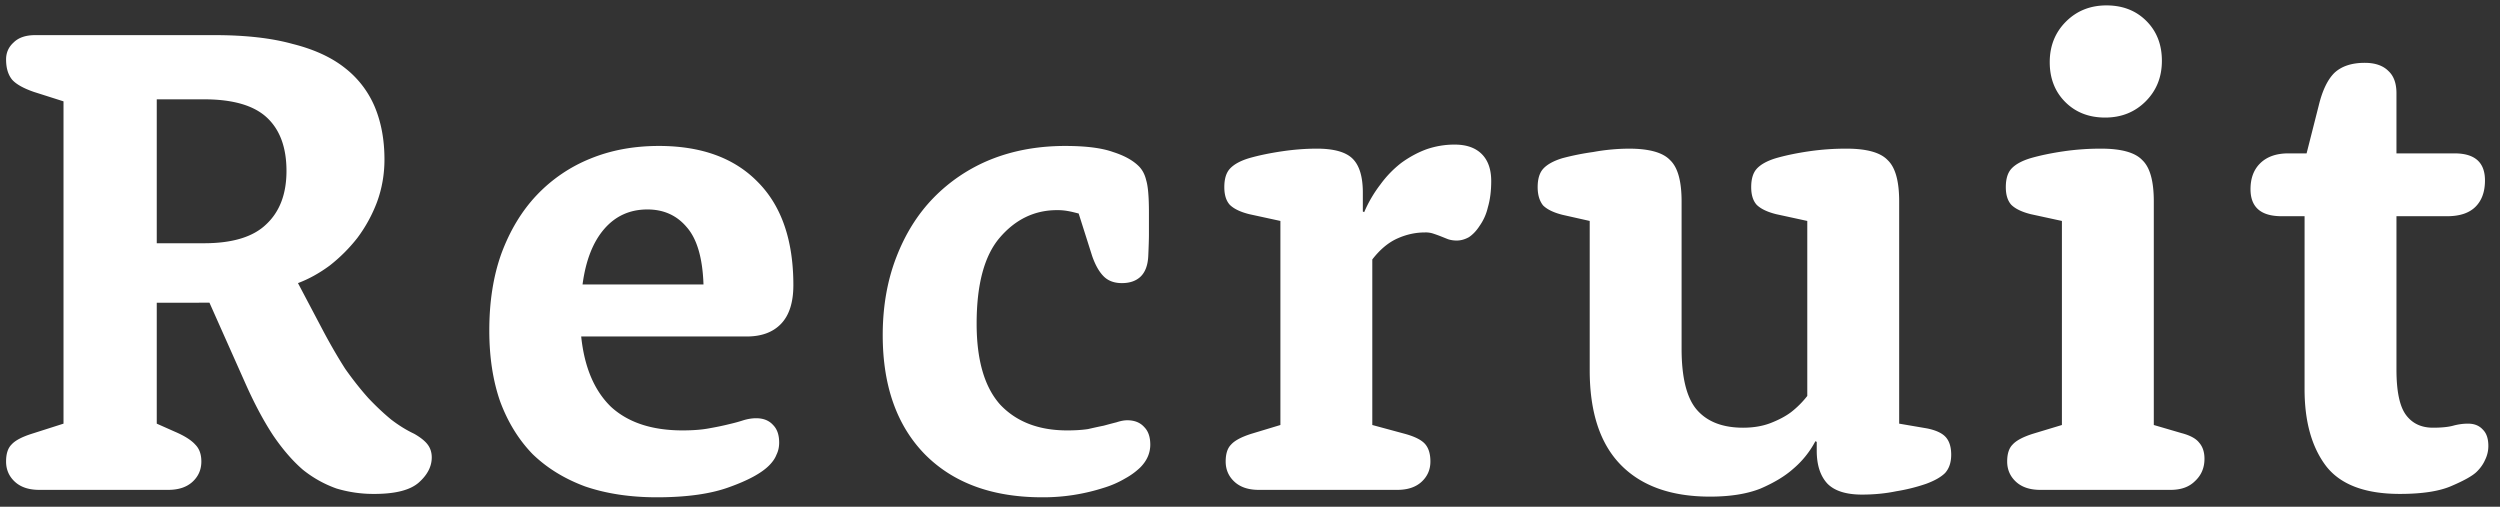
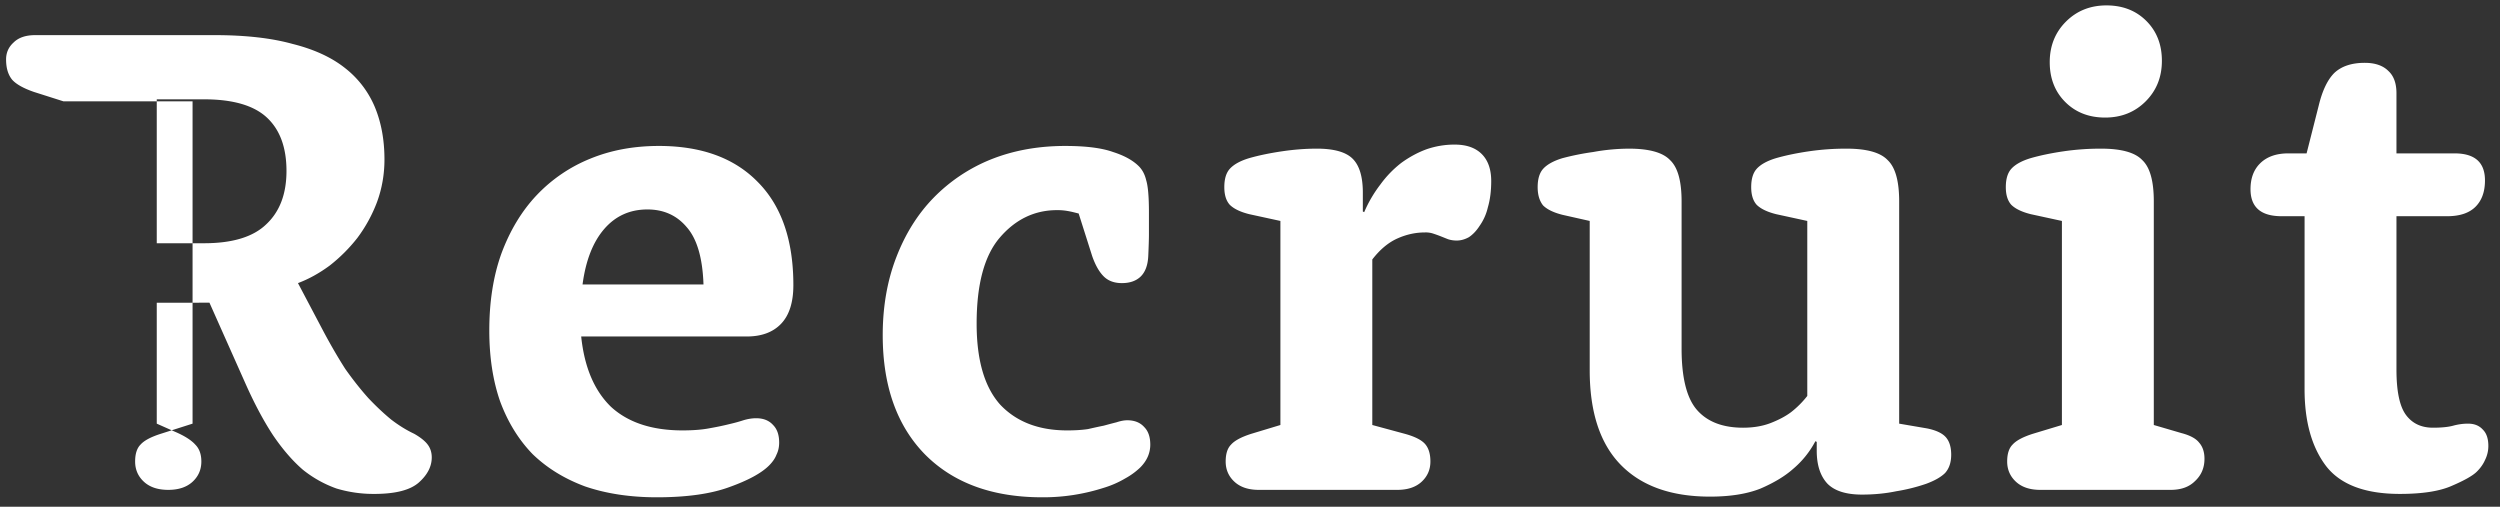
<svg xmlns="http://www.w3.org/2000/svg" width="148" height="30" fill="none">
  <rect width="100%" height="100%" fill="#333333" stroke="none" />
-   <path d="M3.76 6 2 5.44C1.387 5.227.96 4.987.72 4.72c-.24-.293-.36-.693-.36-1.2 0-.4.147-.733.44-1 .293-.293.72-.44 1.28-.44h10.64c1.813 0 3.347.173 4.6.52 1.28.32 2.32.8 3.12 1.44a5.73 5.73 0 0 1 1.76 2.32c.373.907.56 1.933.56 3.08 0 .88-.147 1.72-.44 2.52a8.589 8.589 0 0 1-1.16 2.12 9.547 9.547 0 0 1-1.64 1.64c-.613.453-1.24.8-1.88 1.04l1.52 2.88c.427.8.853 1.533 1.28 2.2.453.64.907 1.213 1.36 1.72.453.48.907.907 1.36 1.28.453.347.907.627 1.36.84.373.213.64.427.8.64.16.213.24.467.24.76 0 .533-.253 1.027-.76 1.48-.507.453-1.387.68-2.64.68a7.59 7.59 0 0 1-2.24-.32 6.813 6.813 0 0 1-2-1.12c-.613-.533-1.2-1.213-1.76-2.04-.56-.853-1.107-1.88-1.64-3.08l-2.12-4.76H9.28v7.16l1.08.48c.56.24.96.493 1.2.76.24.24.36.573.36 1 0 .48-.173.88-.52 1.2-.347.32-.827.48-1.44.48H2.32c-.613 0-1.093-.16-1.44-.48-.347-.32-.52-.72-.52-1.2 0-.453.107-.787.32-1 .213-.24.613-.453 1.2-.64l1.88-.6V6Zm8.32 8.4c1.68 0 2.907-.373 3.68-1.12.8-.747 1.2-1.8 1.2-3.16 0-1.387-.387-2.44-1.16-3.16-.773-.72-2.013-1.08-3.72-1.08h-2.8v8.52h2.8Zm22.327 5.52c.187 1.813.774 3.2 1.76 4.16 1.014.933 2.427 1.4 4.24 1.4.614 0 1.134-.04 1.56-.12.453-.08.84-.16 1.16-.24.347-.08.64-.16.88-.24.267-.08.52-.12.76-.12.427 0 .76.133 1 .4.24.24.36.587.36 1.04 0 .267-.053.507-.16.72-.08.213-.227.427-.44.64-.453.453-1.24.88-2.36 1.28-1.093.4-2.52.6-4.28.6-1.573 0-2.986-.213-4.24-.64-1.227-.453-2.267-1.093-3.12-1.92-.826-.853-1.466-1.893-1.92-3.12-.427-1.227-.64-2.627-.64-4.2 0-1.707.24-3.227.72-4.56.507-1.36 1.2-2.507 2.08-3.44a9.016 9.016 0 0 1 3.16-2.16c1.227-.507 2.587-.76 4.08-.76 2.507 0 4.454.707 5.84 2.12 1.413 1.413 2.12 3.453 2.12 6.12 0 1.013-.24 1.773-.72 2.28-.48.507-1.16.76-2.04.76h-9.8Zm7.24-3.08c-.053-1.573-.386-2.707-1-3.4-.587-.693-1.36-1.04-2.32-1.04-1.04 0-1.893.387-2.56 1.16-.667.773-1.093 1.867-1.28 3.28h7.16Zm22.21-4.2-.32-.08a5.26 5.26 0 0 0-.4-.08 3.442 3.442 0 0 0-.56-.04c-1.334 0-2.467.547-3.4 1.64-.907 1.067-1.36 2.76-1.36 5.08 0 2.16.466 3.76 1.4 4.8.96 1.013 2.28 1.52 3.96 1.52.48 0 .893-.027 1.24-.08.346-.08.653-.147.92-.2.293-.08.546-.147.76-.2.24-.08.453-.12.64-.12.426 0 .76.133 1 .4.24.24.36.587.36 1.04 0 .507-.2.96-.6 1.36a4.181 4.181 0 0 1-.88.64 5.79 5.79 0 0 1-1.28.56 11.689 11.689 0 0 1-3.64.56c-2.934 0-5.24-.84-6.92-2.52-1.68-1.707-2.52-4.067-2.52-7.08 0-1.68.266-3.213.8-4.6.533-1.387 1.266-2.56 2.2-3.52a9.913 9.913 0 0 1 3.4-2.28c1.333-.533 2.8-.8 4.4-.8 1.226 0 2.173.12 2.84.36.666.213 1.173.493 1.52.84.213.213.36.493.44.84.106.347.16.973.16 1.88v1.32c0 .267-.014.693-.04 1.28-.027.56-.187.973-.48 1.24-.267.24-.627.36-1.08.36-.454 0-.814-.133-1.08-.4-.267-.267-.494-.667-.68-1.2l-.8-2.52Zm11.943.44-1.84-.4c-.534-.133-.92-.32-1.16-.56-.214-.24-.32-.587-.32-1.04 0-.48.106-.84.32-1.08.24-.267.626-.48 1.16-.64.56-.16 1.2-.293 1.92-.4.72-.107 1.413-.16 2.08-.16 1.013 0 1.72.2 2.12.6.4.4.6 1.067.6 2v1.12l.08.04a7.58 7.58 0 0 1 .96-1.64 6.3 6.3 0 0 1 1.24-1.28c.48-.347.973-.613 1.48-.8a5.048 5.048 0 0 1 1.68-.28c.693 0 1.226.187 1.6.56.373.373.56.907.56 1.6 0 .587-.067 1.107-.2 1.56a3.092 3.092 0 0 1-.48 1.08c-.187.293-.4.52-.64.68-.24.133-.48.2-.72.2-.187 0-.36-.027-.52-.08l-.4-.16a7.996 7.996 0 0 0-.44-.16 1.42 1.42 0 0 0-.52-.08c-.56 0-1.107.12-1.64.36-.534.24-1.027.653-1.48 1.24v9.8l1.92.52c.586.16.986.36 1.2.6.213.24.32.587.32 1.04 0 .48-.174.88-.52 1.2-.347.32-.827.48-1.44.48h-8.2c-.614 0-1.094-.16-1.44-.48-.347-.32-.52-.72-.52-1.2 0-.453.106-.787.32-1 .213-.24.613-.453 1.2-.64l1.72-.52V13.08Zm18.31 0-1.6-.36c-.532-.133-.92-.32-1.16-.56-.212-.267-.32-.627-.32-1.08 0-.48.108-.84.32-1.08.24-.267.628-.48 1.16-.64a15.22 15.22 0 0 1 1.8-.36 12.13 12.13 0 0 1 2.12-.2c1.2 0 2.014.227 2.44.68.454.427.68 1.24.68 2.44v8.72c0 1.733.308 2.947.921 3.64.613.693 1.52 1.04 2.72 1.04.613 0 1.16-.093 1.64-.28.48-.187.88-.4 1.2-.64a5.47 5.47 0 0 0 .96-.96V13.08l-1.84-.4c-.533-.133-.92-.32-1.16-.56-.213-.24-.32-.587-.32-1.04 0-.48.107-.84.32-1.08.24-.267.627-.48 1.16-.64.56-.16 1.2-.293 1.92-.4a15.23 15.23 0 0 1 2.24-.16c1.2 0 2.013.227 2.44.68.453.427.68 1.24.68 2.44v13.16l1.64.28c.533.107.907.28 1.12.52.213.24.32.587.32 1.04 0 .453-.12.813-.36 1.08-.24.24-.613.453-1.12.64a10.6 10.6 0 0 1-1.76.44c-.64.133-1.32.2-2.04.2-.933 0-1.613-.213-2.04-.64-.427-.453-.64-1.107-.64-1.96v-.52l-.08-.04a5.51 5.51 0 0 1-1.32 1.64c-.48.427-1.12.813-1.92 1.16-.8.32-1.8.48-3 .48-2.293 0-4.053-.627-5.28-1.88-1.227-1.253-1.84-3.12-1.84-5.6v-8.84Zm27.955 0-1.84-.4c-.533-.133-.92-.32-1.16-.56-.213-.24-.32-.587-.32-1.04 0-.48.107-.84.32-1.08.24-.267.627-.48 1.16-.64.56-.16 1.2-.293 1.92-.4a15.23 15.23 0 0 1 2.24-.16c1.2 0 2.014.227 2.44.68.454.427.68 1.24.68 2.44v13.24l1.64.48c.507.133.854.32 1.04.56.214.24.32.56.32.96 0 .533-.186.973-.56 1.32-.346.347-.826.52-1.44.52h-7.72c-.613 0-1.093-.16-1.44-.48-.346-.32-.52-.72-.52-1.2 0-.453.107-.787.32-1 .214-.24.614-.453 1.2-.64l1.72-.52V13.08Zm-.72-9.4c0-.96.32-1.76.96-2.4.64-.64 1.44-.96 2.4-.96s1.747.307 2.36.92c.614.613.92 1.4.92 2.36s-.32 1.76-.96 2.4c-.64.64-1.44.96-2.4.96s-1.746-.307-2.36-.92c-.613-.613-.92-1.4-.92-2.36Zm15.086 9.12h-1.36c-1.226 0-1.84-.533-1.84-1.6 0-.64.187-1.147.56-1.52.4-.4.96-.6 1.68-.6h1.08l.72-2.84c.214-.88.52-1.52.92-1.92.427-.4 1.027-.6 1.8-.6.614 0 1.08.16 1.4.48.32.293.48.733.48 1.32v3.56h3.44c1.2 0 1.8.533 1.8 1.6 0 .667-.186 1.187-.56 1.56-.373.373-.933.56-1.68.56h-3v9.08c0 1.28.187 2.173.56 2.68.374.507.907.76 1.6.76.507 0 .907-.04 1.2-.12.294-.08.587-.12.88-.12.374 0 .667.12.88.36.214.213.32.533.32.96 0 .293-.066.573-.2.84-.106.24-.266.467-.48.68-.24.24-.733.52-1.48.84-.72.32-1.746.48-3.08.48-2.053 0-3.506-.547-4.36-1.64-.853-1.12-1.28-2.64-1.28-4.56V12.8Z" fill="#fff" />
+   <path d="M3.76 6 2 5.44C1.387 5.227.96 4.987.72 4.72c-.24-.293-.36-.693-.36-1.2 0-.4.147-.733.44-1 .293-.293.72-.44 1.28-.44h10.64c1.813 0 3.347.173 4.6.52 1.28.32 2.32.8 3.12 1.44a5.73 5.73 0 0 1 1.76 2.32c.373.907.56 1.933.56 3.08 0 .88-.147 1.72-.44 2.52a8.589 8.589 0 0 1-1.16 2.12 9.547 9.547 0 0 1-1.64 1.64c-.613.453-1.24.8-1.88 1.04l1.52 2.88c.427.8.853 1.533 1.28 2.2.453.64.907 1.213 1.36 1.72.453.48.907.907 1.36 1.28.453.347.907.627 1.36.84.373.213.64.427.8.64.16.213.24.467.24.76 0 .533-.253 1.027-.76 1.48-.507.453-1.387.68-2.64.68a7.59 7.59 0 0 1-2.24-.32 6.813 6.813 0 0 1-2-1.12c-.613-.533-1.2-1.213-1.76-2.04-.56-.853-1.107-1.88-1.64-3.08l-2.12-4.76H9.28v7.16l1.08.48c.56.24.96.493 1.2.76.24.24.36.573.36 1 0 .48-.173.88-.52 1.2-.347.32-.827.48-1.44.48c-.613 0-1.093-.16-1.44-.48-.347-.32-.52-.72-.52-1.2 0-.453.107-.787.32-1 .213-.24.613-.453 1.2-.64l1.88-.6V6Zm8.32 8.4c1.68 0 2.907-.373 3.68-1.12.8-.747 1.2-1.8 1.2-3.16 0-1.387-.387-2.44-1.16-3.16-.773-.72-2.013-1.08-3.72-1.08h-2.8v8.52h2.8Zm22.327 5.52c.187 1.813.774 3.2 1.76 4.16 1.014.933 2.427 1.4 4.24 1.4.614 0 1.134-.04 1.56-.12.453-.08.84-.16 1.16-.24.347-.08.64-.16.88-.24.267-.08.52-.12.76-.12.427 0 .76.133 1 .4.24.24.36.587.36 1.04 0 .267-.053.507-.16.72-.08.213-.227.427-.44.64-.453.453-1.24.88-2.36 1.28-1.093.4-2.52.6-4.28.6-1.573 0-2.986-.213-4.24-.64-1.227-.453-2.267-1.093-3.12-1.92-.826-.853-1.466-1.893-1.92-3.12-.427-1.227-.64-2.627-.64-4.2 0-1.707.24-3.227.72-4.56.507-1.36 1.2-2.507 2.08-3.44a9.016 9.016 0 0 1 3.16-2.16c1.227-.507 2.587-.76 4.08-.76 2.507 0 4.454.707 5.84 2.12 1.413 1.413 2.12 3.453 2.12 6.12 0 1.013-.24 1.773-.72 2.28-.48.507-1.16.76-2.04.76h-9.8Zm7.24-3.08c-.053-1.573-.386-2.707-1-3.4-.587-.693-1.36-1.04-2.32-1.04-1.04 0-1.893.387-2.56 1.16-.667.773-1.093 1.867-1.28 3.28h7.16Zm22.21-4.2-.32-.08a5.26 5.26 0 0 0-.4-.08 3.442 3.442 0 0 0-.56-.04c-1.334 0-2.467.547-3.4 1.64-.907 1.067-1.36 2.76-1.36 5.08 0 2.16.466 3.76 1.4 4.8.96 1.013 2.28 1.52 3.96 1.52.48 0 .893-.027 1.24-.08.346-.08.653-.147.92-.2.293-.08.546-.147.76-.2.24-.08.453-.12.64-.12.426 0 .76.133 1 .4.24.24.36.587.36 1.04 0 .507-.2.96-.6 1.36a4.181 4.181 0 0 1-.88.64 5.79 5.79 0 0 1-1.28.56 11.689 11.689 0 0 1-3.64.56c-2.934 0-5.24-.84-6.92-2.52-1.68-1.707-2.52-4.067-2.52-7.08 0-1.68.266-3.213.8-4.6.533-1.387 1.266-2.56 2.2-3.52a9.913 9.913 0 0 1 3.4-2.28c1.333-.533 2.8-.8 4.4-.8 1.226 0 2.173.12 2.84.36.666.213 1.173.493 1.52.84.213.213.36.493.44.84.106.347.16.973.16 1.88v1.32c0 .267-.014.693-.04 1.28-.027.56-.187.973-.48 1.24-.267.24-.627.36-1.08.36-.454 0-.814-.133-1.08-.4-.267-.267-.494-.667-.68-1.2l-.8-2.52Zm11.943.44-1.84-.4c-.534-.133-.92-.32-1.16-.56-.214-.24-.32-.587-.32-1.04 0-.48.106-.84.32-1.08.24-.267.626-.48 1.16-.64.56-.16 1.2-.293 1.92-.4.72-.107 1.413-.16 2.08-.16 1.013 0 1.72.2 2.12.6.4.4.6 1.067.6 2v1.12l.08.04a7.58 7.58 0 0 1 .96-1.64 6.3 6.3 0 0 1 1.24-1.28c.48-.347.973-.613 1.48-.8a5.048 5.048 0 0 1 1.68-.28c.693 0 1.226.187 1.6.56.373.373.56.907.56 1.6 0 .587-.067 1.107-.2 1.56a3.092 3.092 0 0 1-.48 1.08c-.187.293-.4.52-.64.68-.24.133-.48.2-.72.2-.187 0-.36-.027-.52-.08l-.4-.16a7.996 7.996 0 0 0-.44-.16 1.42 1.42 0 0 0-.52-.08c-.56 0-1.107.12-1.64.36-.534.24-1.027.653-1.48 1.24v9.8l1.92.52c.586.16.986.36 1.2.6.213.24.32.587.32 1.04 0 .48-.174.88-.52 1.2-.347.32-.827.48-1.44.48h-8.2c-.614 0-1.094-.16-1.44-.48-.347-.32-.52-.72-.52-1.2 0-.453.106-.787.32-1 .213-.24.613-.453 1.2-.64l1.72-.52V13.08Zm18.31 0-1.6-.36c-.532-.133-.92-.32-1.16-.56-.212-.267-.32-.627-.32-1.08 0-.48.108-.84.32-1.08.24-.267.628-.48 1.16-.64a15.22 15.22 0 0 1 1.8-.36 12.13 12.13 0 0 1 2.12-.2c1.2 0 2.014.227 2.44.68.454.427.68 1.24.68 2.44v8.72c0 1.733.308 2.947.921 3.64.613.693 1.52 1.04 2.72 1.04.613 0 1.16-.093 1.64-.28.48-.187.88-.4 1.2-.64a5.47 5.47 0 0 0 .96-.96V13.08l-1.84-.4c-.533-.133-.92-.32-1.16-.56-.213-.24-.32-.587-.32-1.04 0-.48.107-.84.32-1.08.24-.267.627-.48 1.16-.64.56-.16 1.2-.293 1.92-.4a15.23 15.23 0 0 1 2.24-.16c1.2 0 2.013.227 2.44.68.453.427.68 1.24.68 2.44v13.16l1.64.28c.533.107.907.28 1.12.52.213.24.32.587.32 1.04 0 .453-.12.813-.36 1.08-.24.24-.613.453-1.12.64a10.6 10.6 0 0 1-1.76.44c-.64.133-1.32.2-2.04.2-.933 0-1.613-.213-2.04-.64-.427-.453-.64-1.107-.64-1.96v-.52l-.08-.04a5.51 5.51 0 0 1-1.32 1.64c-.48.427-1.12.813-1.92 1.16-.8.32-1.8.48-3 .48-2.293 0-4.053-.627-5.28-1.88-1.227-1.253-1.84-3.12-1.84-5.6v-8.84Zm27.955 0-1.84-.4c-.533-.133-.92-.32-1.16-.56-.213-.24-.32-.587-.32-1.04 0-.48.107-.84.32-1.08.24-.267.627-.48 1.16-.64.56-.16 1.2-.293 1.92-.4a15.23 15.23 0 0 1 2.24-.16c1.2 0 2.014.227 2.44.68.454.427.68 1.24.68 2.44v13.24l1.64.48c.507.133.854.32 1.04.56.214.24.32.56.32.96 0 .533-.186.973-.56 1.32-.346.347-.826.52-1.44.52h-7.72c-.613 0-1.093-.16-1.44-.48-.346-.32-.52-.72-.52-1.2 0-.453.107-.787.32-1 .214-.24.614-.453 1.2-.64l1.72-.52V13.08Zm-.72-9.4c0-.96.32-1.76.96-2.4.64-.64 1.44-.96 2.4-.96s1.747.307 2.36.92c.614.613.92 1.4.92 2.36s-.32 1.76-.96 2.4c-.64.64-1.44.96-2.4.96s-1.746-.307-2.36-.92c-.613-.613-.92-1.4-.92-2.36Zm15.086 9.12h-1.36c-1.226 0-1.84-.533-1.84-1.6 0-.64.187-1.147.56-1.52.4-.4.96-.6 1.68-.6h1.08l.72-2.84c.214-.88.52-1.52.92-1.92.427-.4 1.027-.6 1.8-.6.614 0 1.08.16 1.4.48.32.293.48.733.48 1.32v3.56h3.44c1.2 0 1.8.533 1.8 1.6 0 .667-.186 1.187-.56 1.56-.373.373-.933.56-1.68.56h-3v9.08c0 1.28.187 2.173.56 2.68.374.507.907.76 1.6.76.507 0 .907-.04 1.2-.12.294-.08.587-.12.88-.12.374 0 .667.12.88.36.214.213.32.533.32.96 0 .293-.066.573-.2.84-.106.24-.266.467-.48.68-.24.24-.733.52-1.48.84-.72.32-1.746.48-3.08.48-2.053 0-3.506-.547-4.36-1.64-.853-1.12-1.28-2.64-1.28-4.56V12.8Z" fill="#fff" />
</svg>